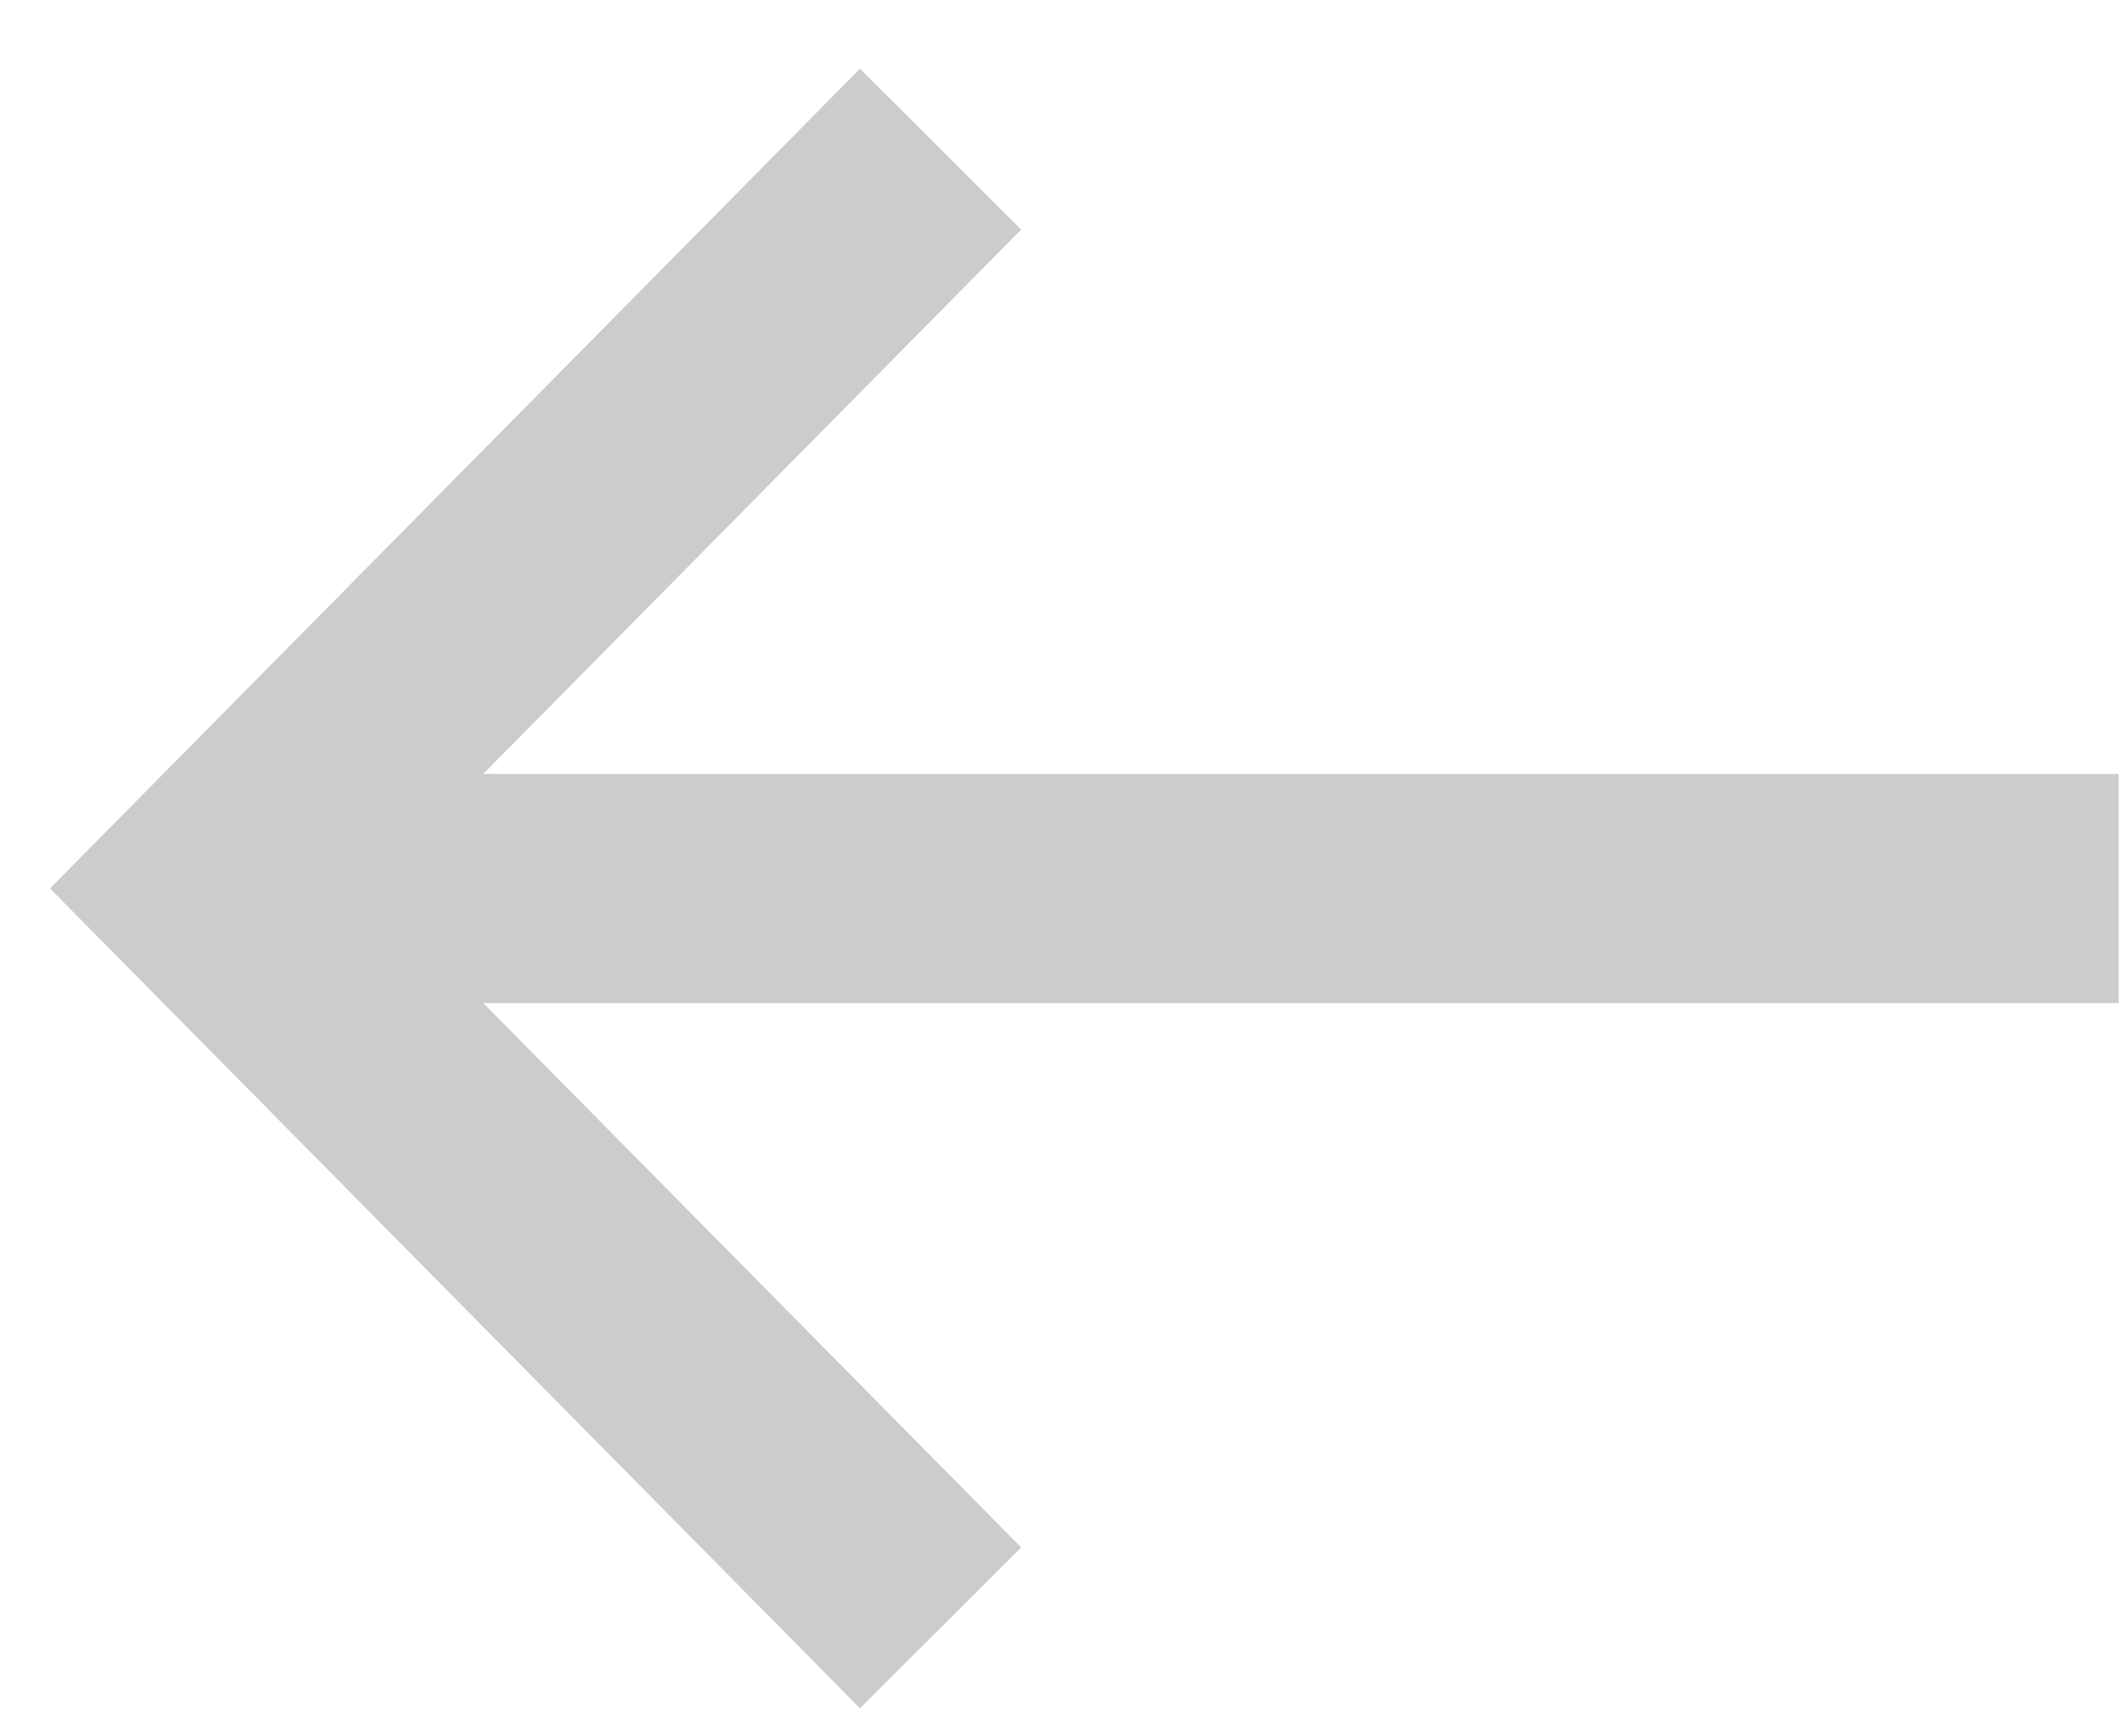
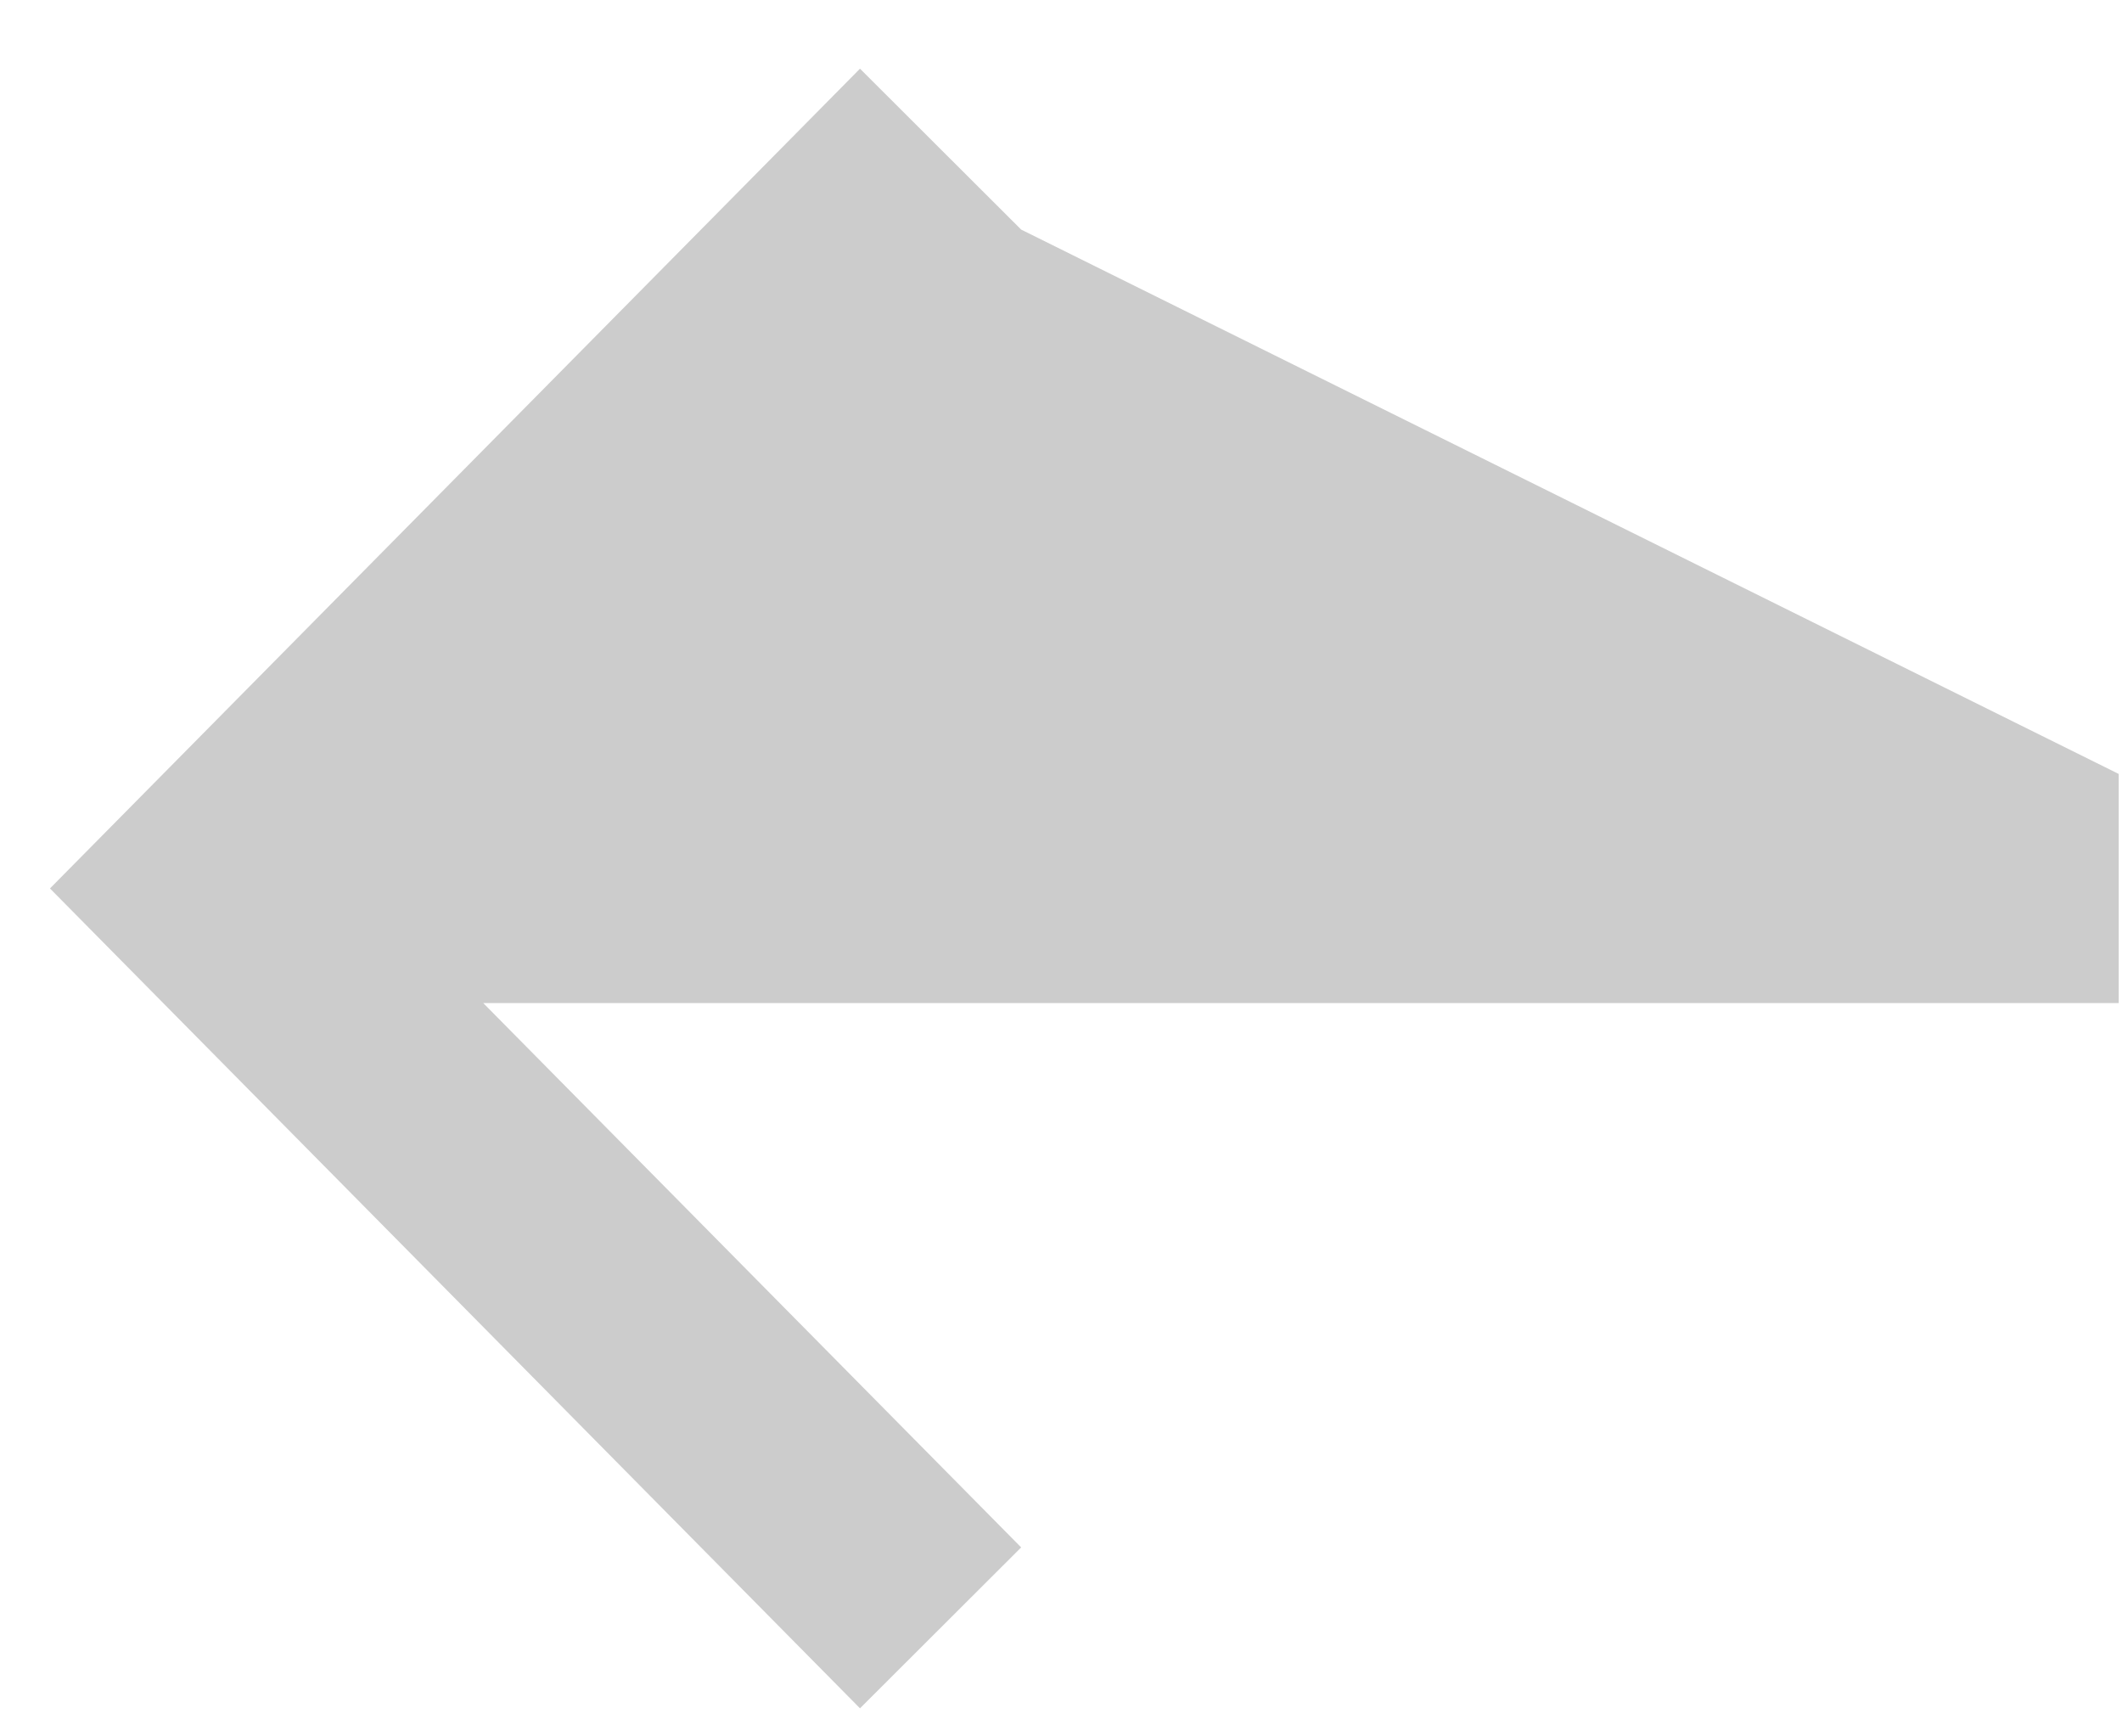
<svg xmlns="http://www.w3.org/2000/svg" width="22" height="18" viewBox="0 0 22 18" fill="none">
-   <path opacity="0.2" d="M8.916 17.709L10.587 16.041L5.01 10.398L21.966 10.398L21.966 8.023L5.01 8.023L10.587 2.38L8.916 0.712L0.518 9.21L8.916 17.709Z" fill="black" />
+   <path opacity="0.2" d="M8.916 17.709L10.587 16.041L5.01 10.398L21.966 10.398L21.966 8.023L10.587 2.38L8.916 0.712L0.518 9.21L8.916 17.709Z" fill="black" />
</svg>